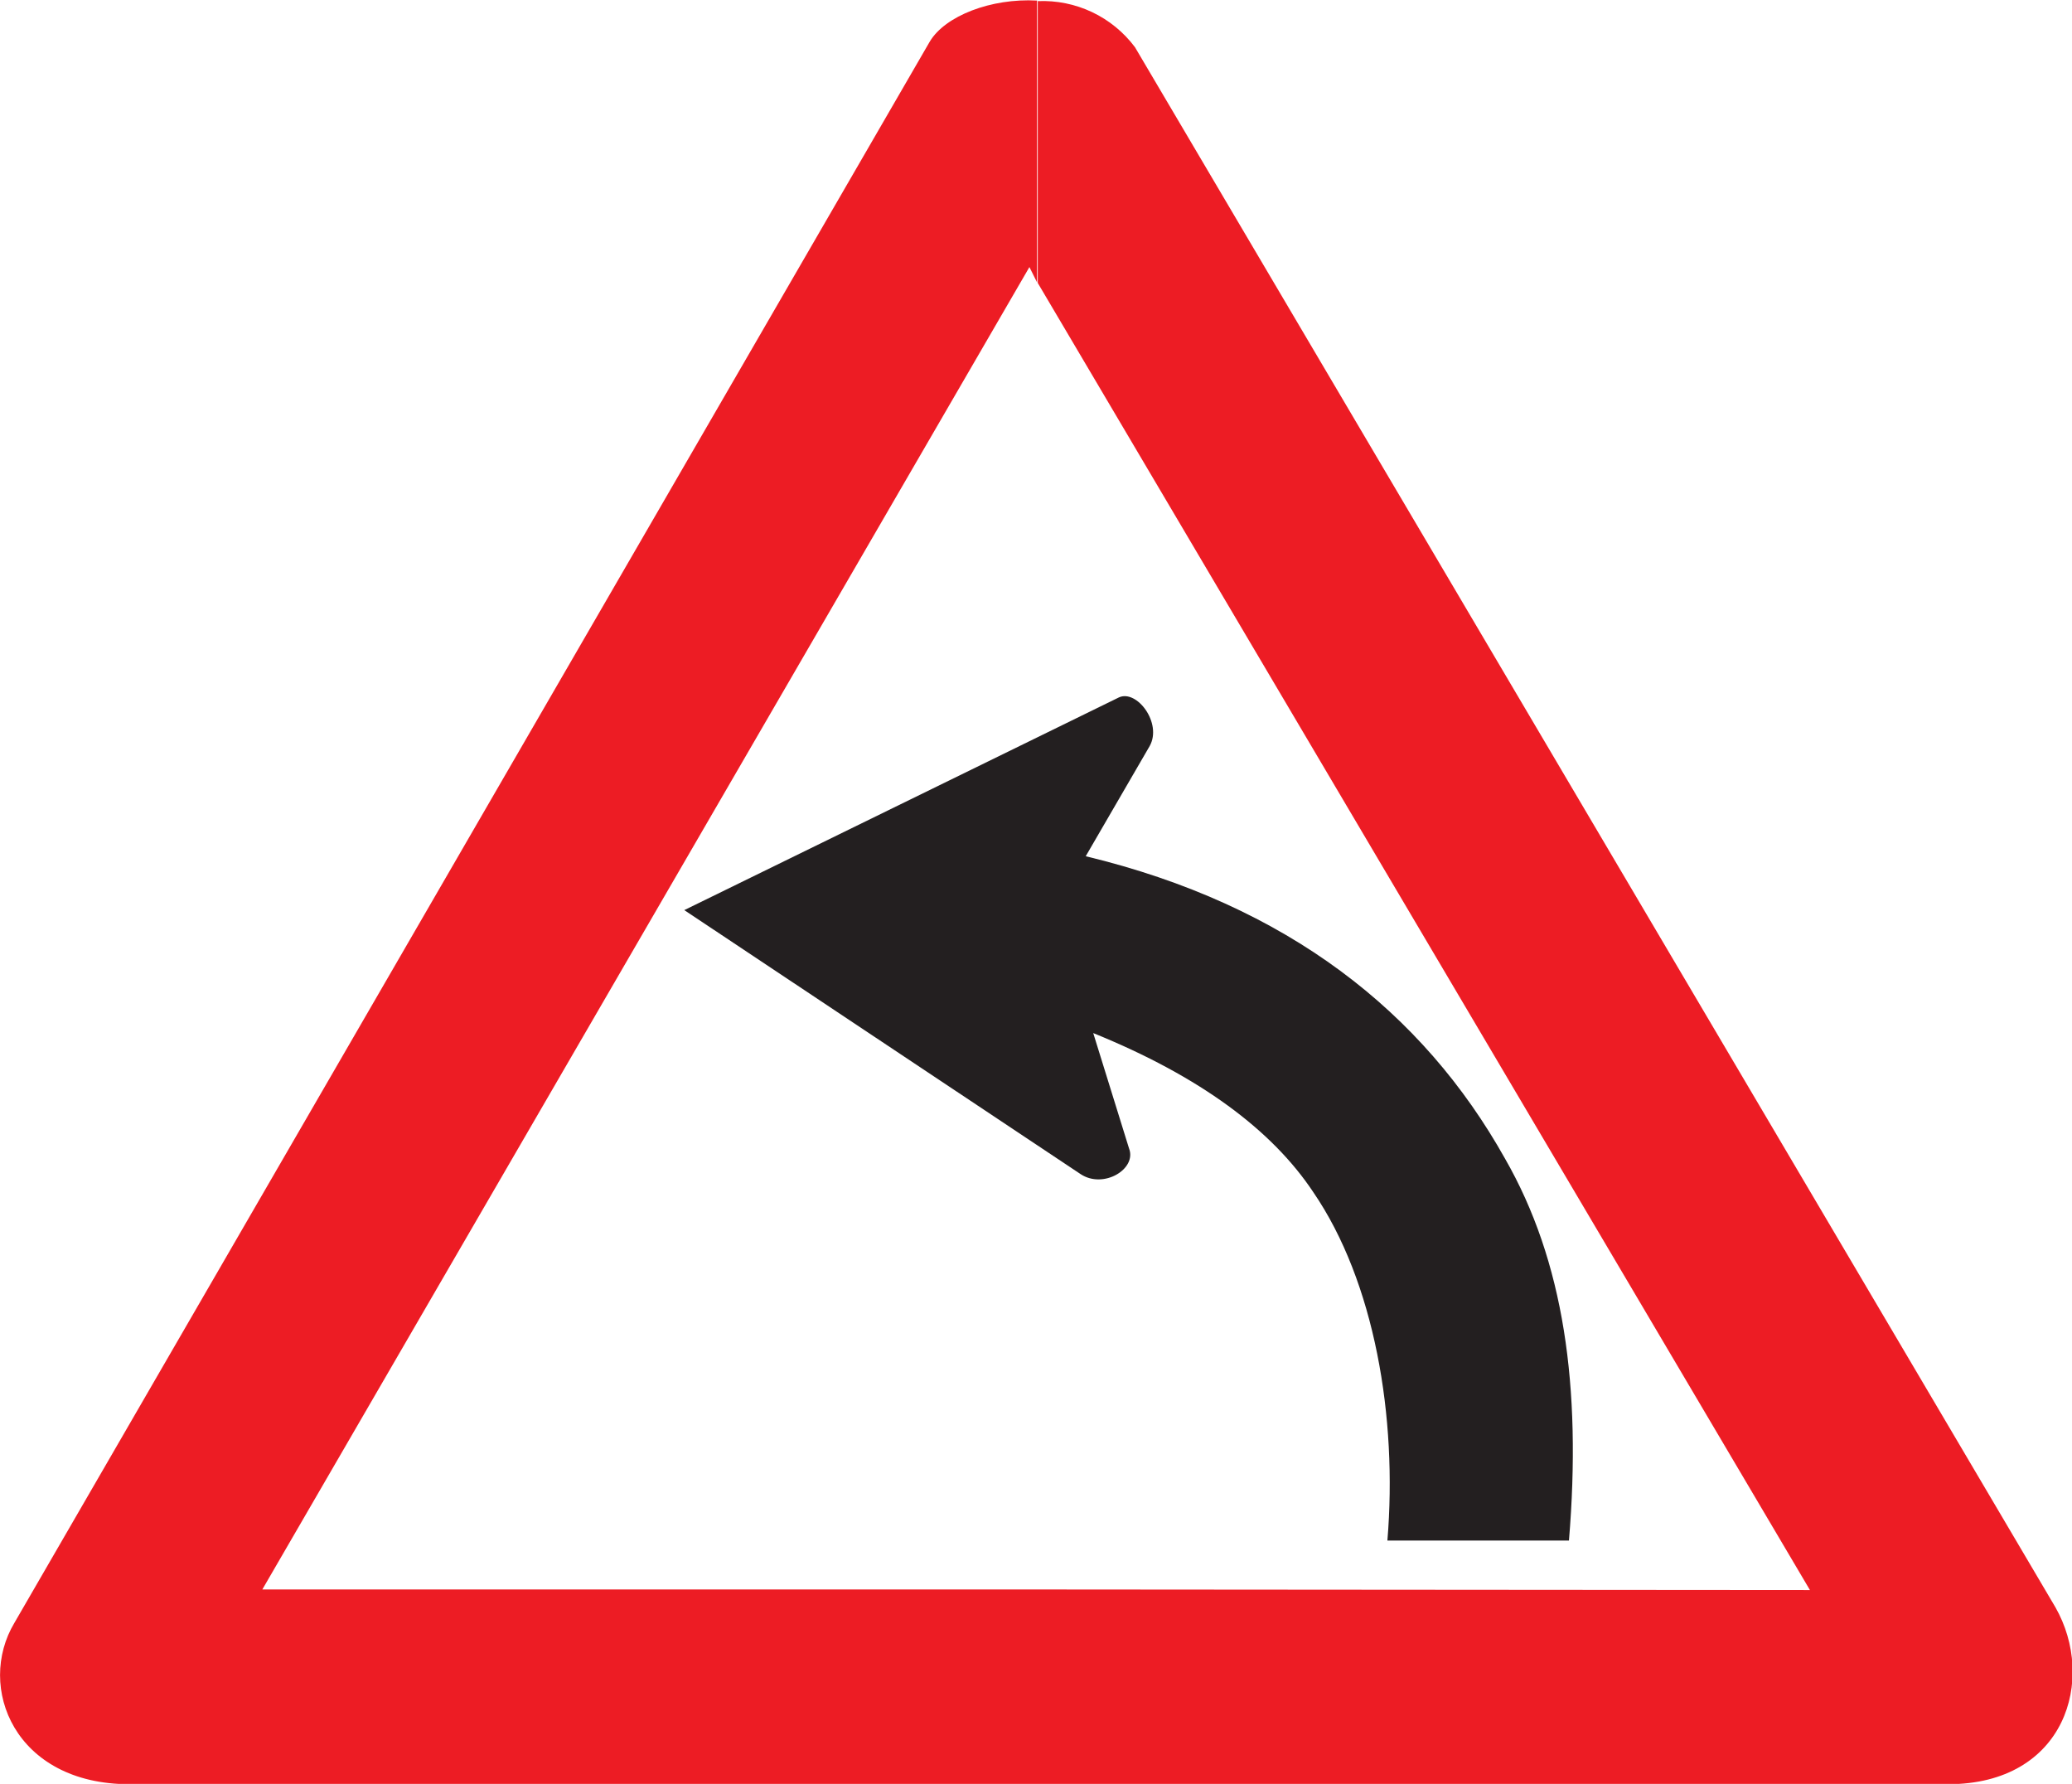
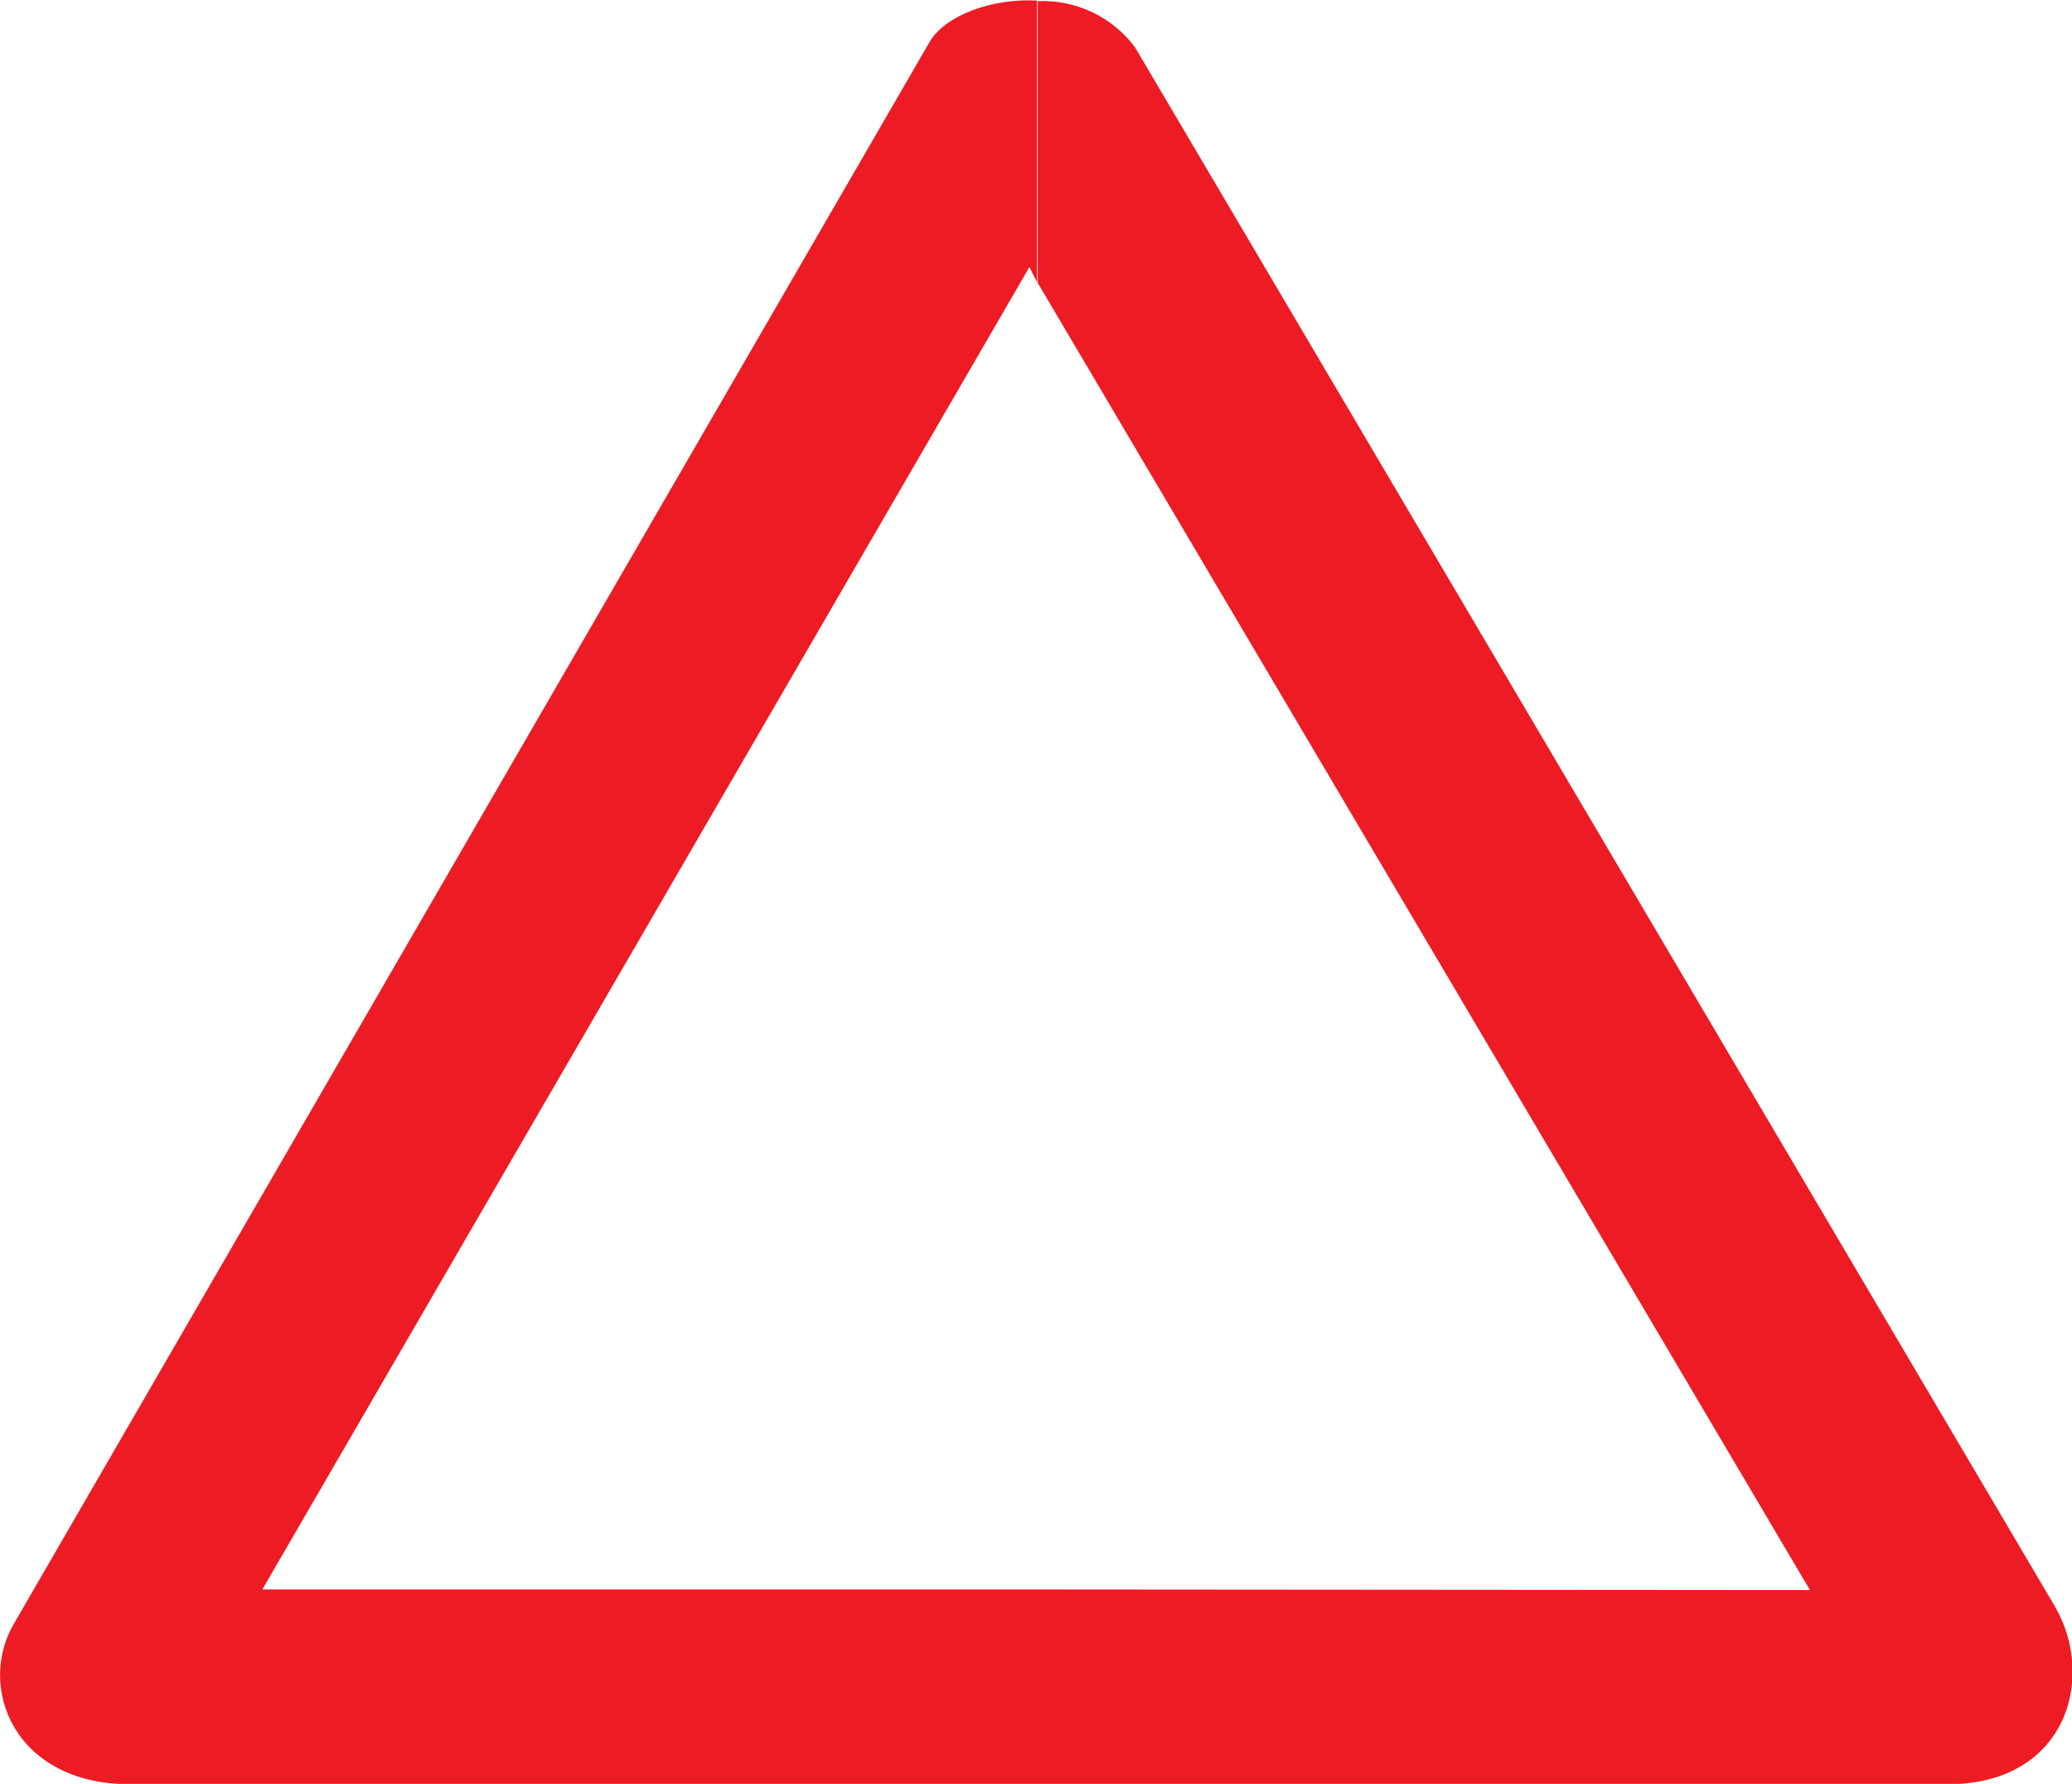
<svg xmlns="http://www.w3.org/2000/svg" width="79" height="68" viewBox="0 0 79 68" fill="none">
  <g clip-path="url(#clip0_44_921)">
-     <path fill-rule="evenodd" clip-rule="evenodd" d="M52.898 58.723H59.82C60.306 52.857 59.626 48.073 57.382 44.164C54.263 38.596 49.095 34.492 41.396 32.638L43.835 28.437C44.32 27.561 43.344 26.275 42.664 26.583L26.09 34.692L41.197 44.753C42.071 45.337 43.355 44.559 43.047 43.775L41.682 39.379C45.777 41.039 48.507 43.093 50.066 45.434C52.413 48.856 53.287 54.03 52.898 58.723Z" fill="#231F20" />
    <path fill-rule="evenodd" clip-rule="evenodd" d="M39.54 60.588V68.011H74.274C78.757 68.011 79.928 64.005 78.369 61.269L43.274 1.8C42.845 1.227 42.284 0.768 41.638 0.462C40.992 0.156 40.281 0.012 39.567 0.043V10.786L69.008 60.61L39.54 60.588ZM39.54 10.764L39.249 10.18L10.002 60.588H39.54V68.011H4.936C0.55 68.011 -0.912 64.302 0.55 61.859L35.451 1.584C36.034 0.606 37.787 -0.076 39.54 0.022V10.764Z" fill="#ED1C24" />
  </g>
  <defs>
    <clipPath id="clip0_44_921">
      <rect width="79" height="68" fill="white" />
    </clipPath>
  </defs>
</svg>